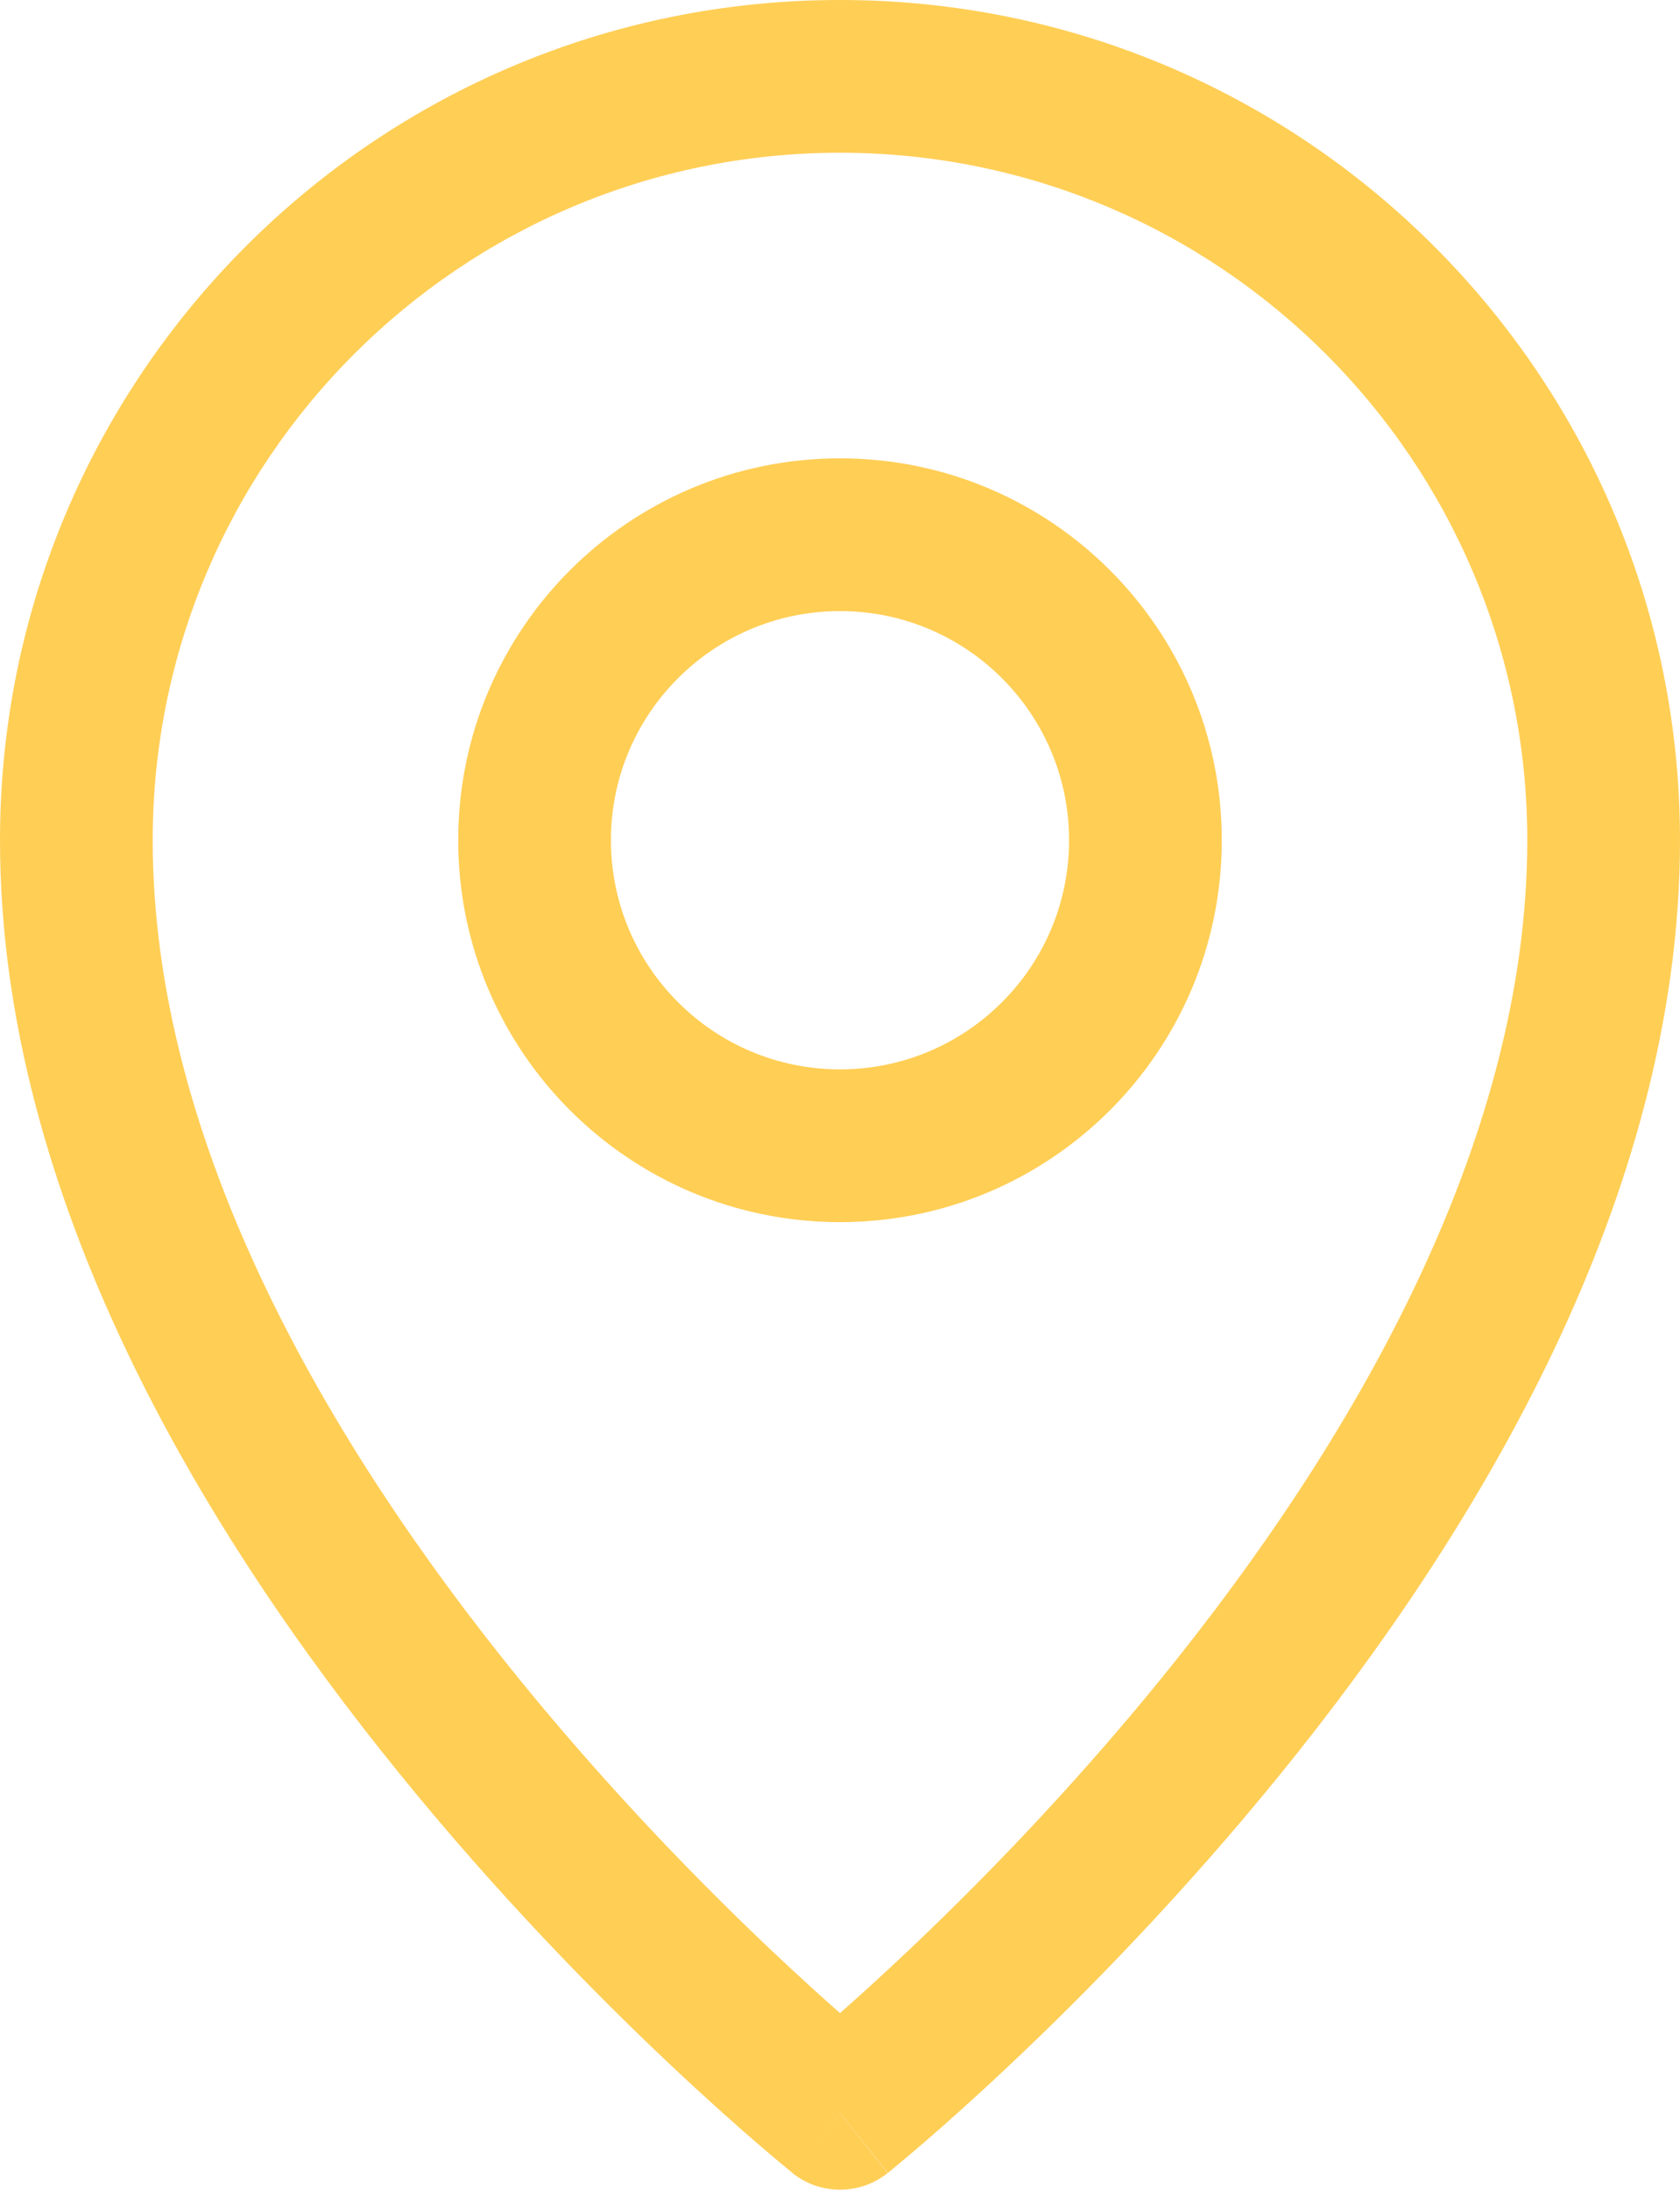
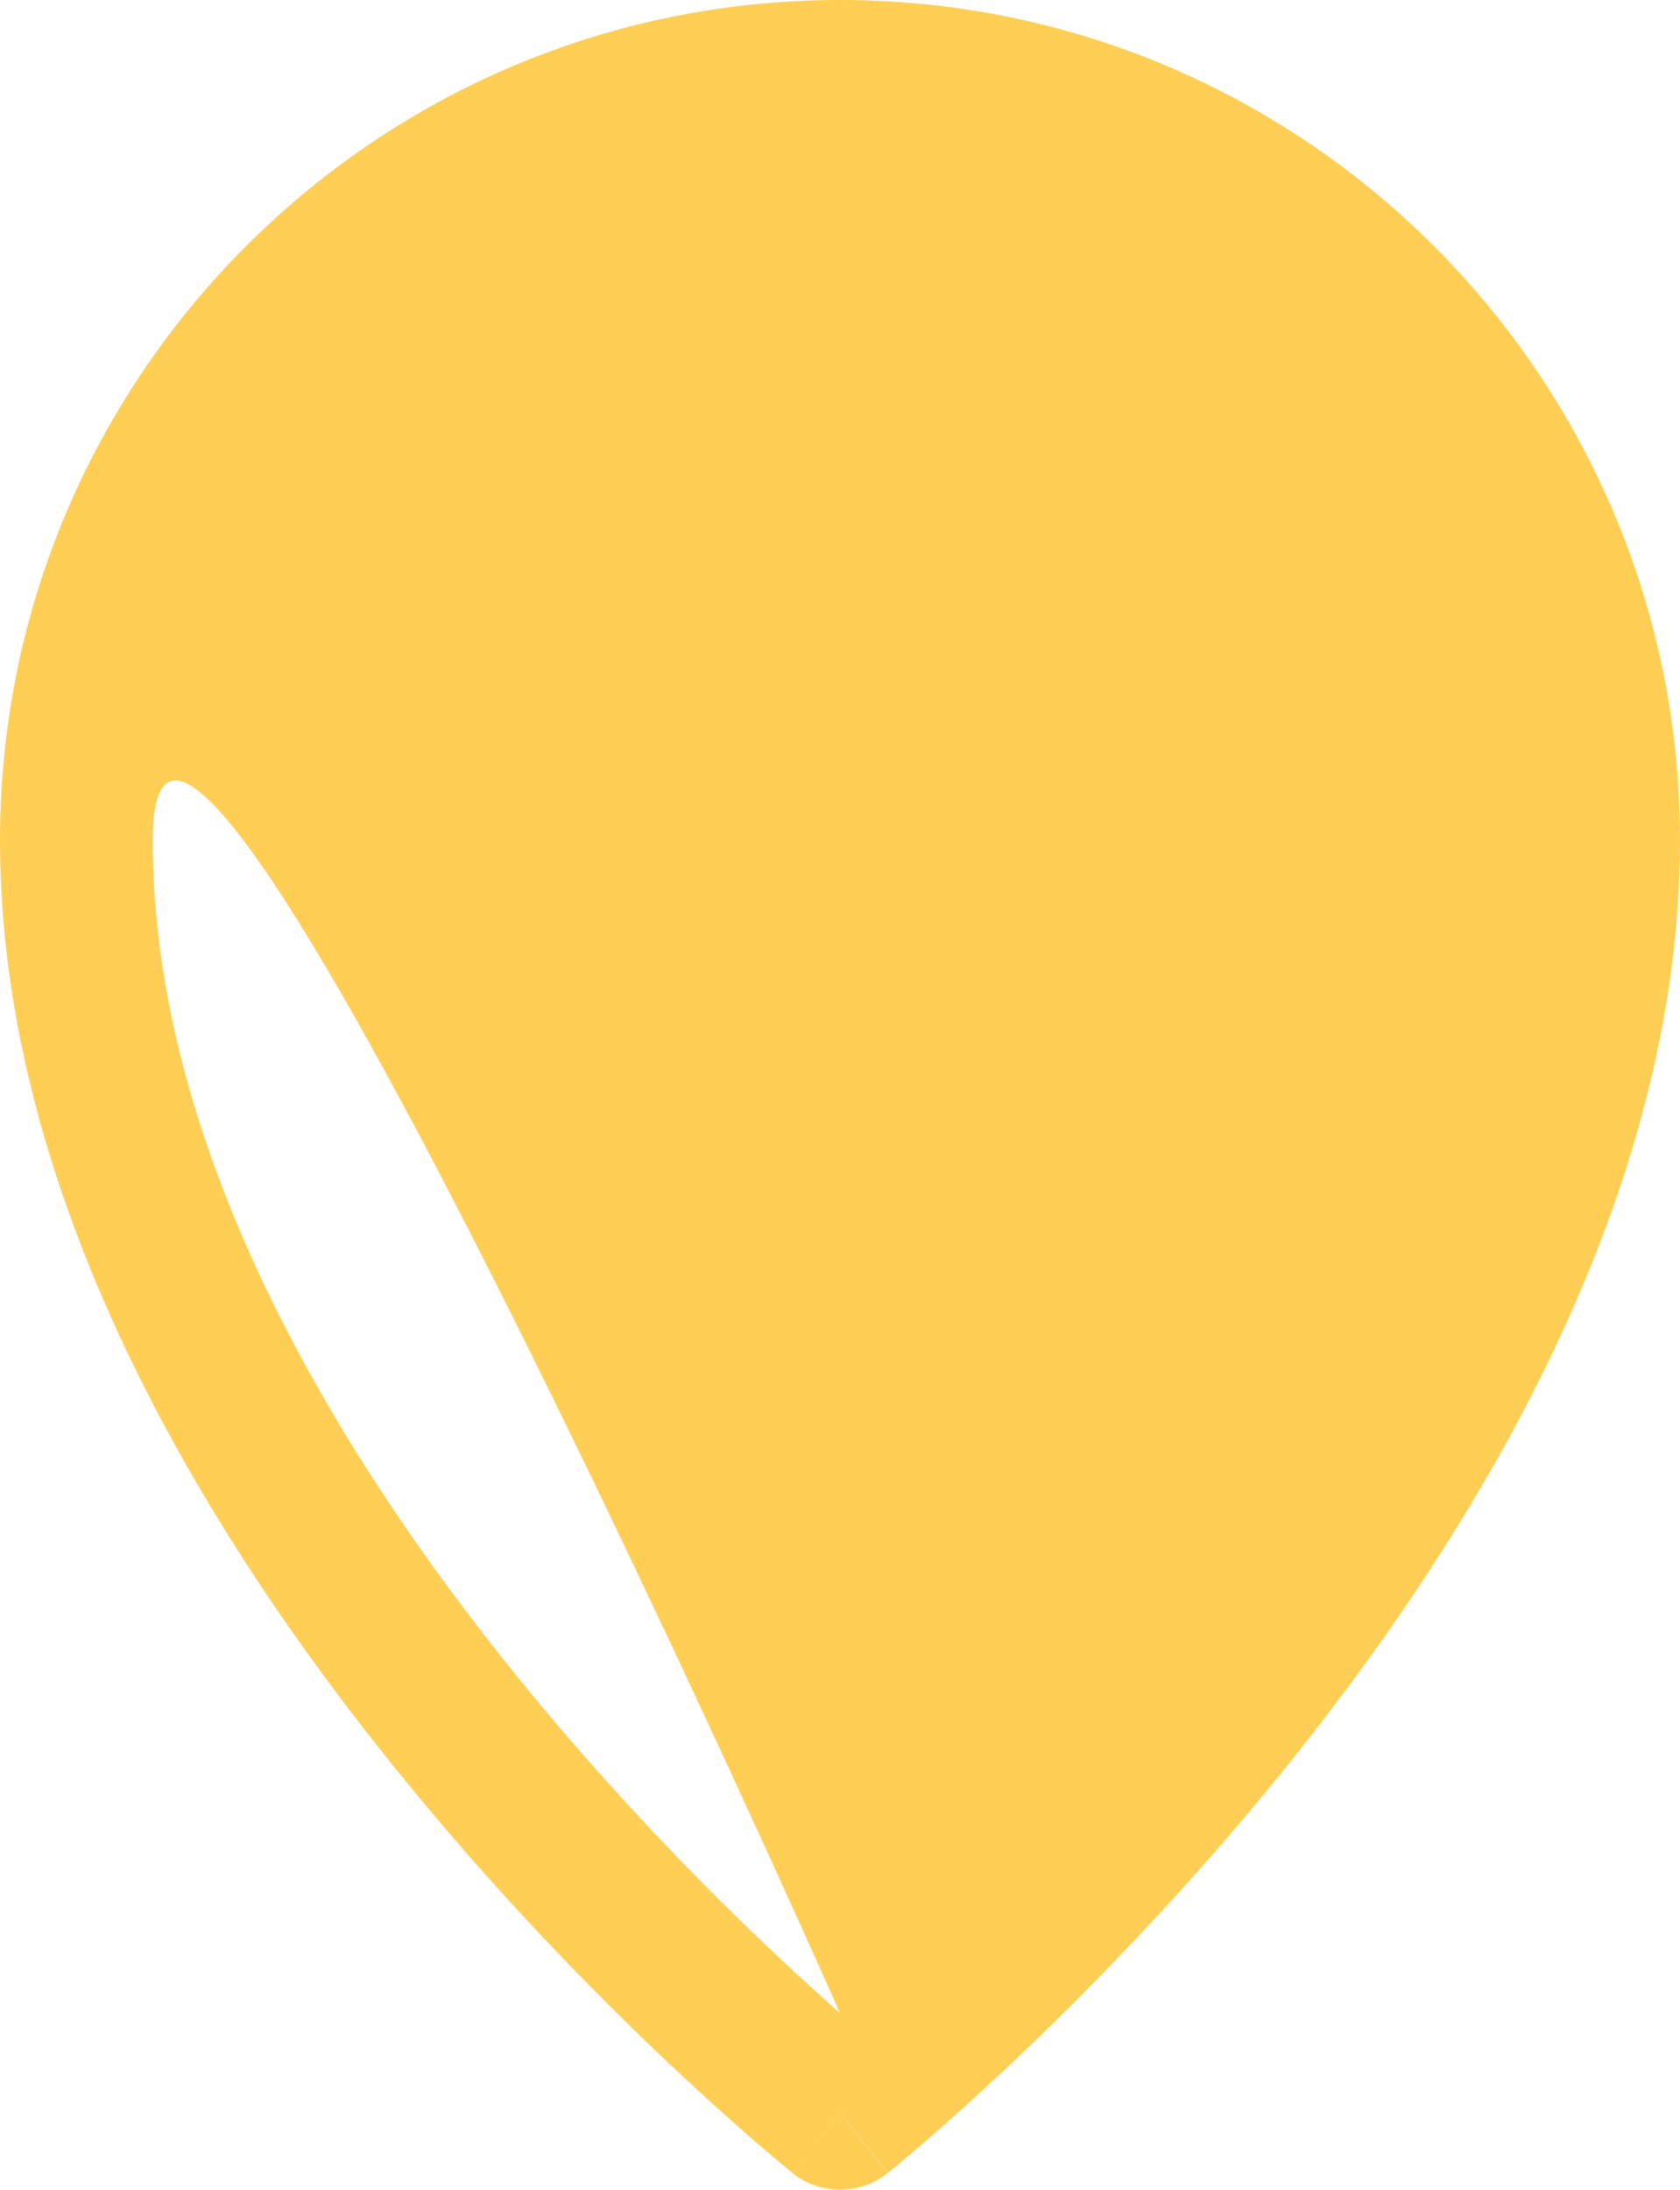
<svg xmlns="http://www.w3.org/2000/svg" id="Capa_1" data-name="Capa 1" viewBox="0 0 263.14 342.88">
  <defs>
    <style>
      .cls-1 {
        fill: #ffce55;
        fill-rule: evenodd;
      }
    </style>
  </defs>
-   <path class="cls-1" d="M0,131.57C0,58.91,58.91,0,131.57,0s131.57,58.91,131.57,131.57c0,56.07-32.11,108.63-62.47,146.08-15.37,18.95-30.7,34.54-42.19,45.39-5.75,5.43-10.56,9.7-13.95,12.62-1.7,1.46-3.04,2.59-3.97,3.36-.47.39-.83.68-1.08.89l-.3.24-.08.07-.03.02h0s0,.01-7.48-9.33q-7.47,9.34-7.48,9.33h0s-.03-.03-.03-.03l-.08-.07-.3-.24c-.25-.21-.62-.5-1.08-.89-.93-.77-2.27-1.9-3.97-3.36-3.39-2.92-8.2-7.19-13.95-12.62-11.49-10.85-26.83-26.44-42.19-45.39C32.11,240.2,0,187.64,0,131.57h0ZM131.57,330.92l-7.47,9.34c4.37,3.49,10.58,3.49,14.94,0l-7.47-9.34ZM131.57,315.22c2.85-2.51,6.41-5.72,10.48-9.57,10.94-10.33,25.5-25.14,40.04-43.07,29.44-36.31,57.13-83.42,57.13-131.01,0-59.45-48.2-107.65-107.65-107.65S23.92,72.12,23.92,131.57c0,47.59,27.69,94.7,57.13,131.01,14.54,17.93,29.1,32.74,40.04,43.07,4.07,3.84,7.62,7.06,10.48,9.57Z" />
-   <path class="cls-1" d="M71.77,131.57c0-33.03,26.78-59.8,59.8-59.8s59.8,26.78,59.8,59.8-26.77,59.8-59.8,59.8-59.8-26.77-59.8-59.8ZM131.57,95.69c-19.82,0-35.88,16.07-35.88,35.88s16.07,35.88,35.88,35.88,35.88-16.07,35.88-35.88-16.07-35.88-35.88-35.88Z" />
+   <path class="cls-1" d="M0,131.57C0,58.91,58.91,0,131.57,0s131.57,58.91,131.57,131.57c0,56.07-32.11,108.63-62.47,146.08-15.37,18.95-30.7,34.54-42.19,45.39-5.75,5.43-10.56,9.7-13.95,12.62-1.7,1.46-3.04,2.59-3.97,3.36-.47.39-.83.68-1.08.89l-.3.24-.08.07-.03.02h0s0,.01-7.48-9.33q-7.47,9.34-7.48,9.33h0s-.03-.03-.03-.03l-.08-.07-.3-.24c-.25-.21-.62-.5-1.08-.89-.93-.77-2.27-1.9-3.97-3.36-3.39-2.92-8.2-7.19-13.95-12.62-11.49-10.85-26.83-26.44-42.19-45.39C32.11,240.2,0,187.64,0,131.57h0ZM131.57,330.92l-7.47,9.34c4.37,3.49,10.58,3.49,14.94,0l-7.47-9.34ZM131.57,315.22S23.92,72.12,23.92,131.57c0,47.59,27.69,94.7,57.13,131.01,14.54,17.93,29.1,32.74,40.04,43.07,4.07,3.84,7.62,7.06,10.48,9.57Z" />
</svg>